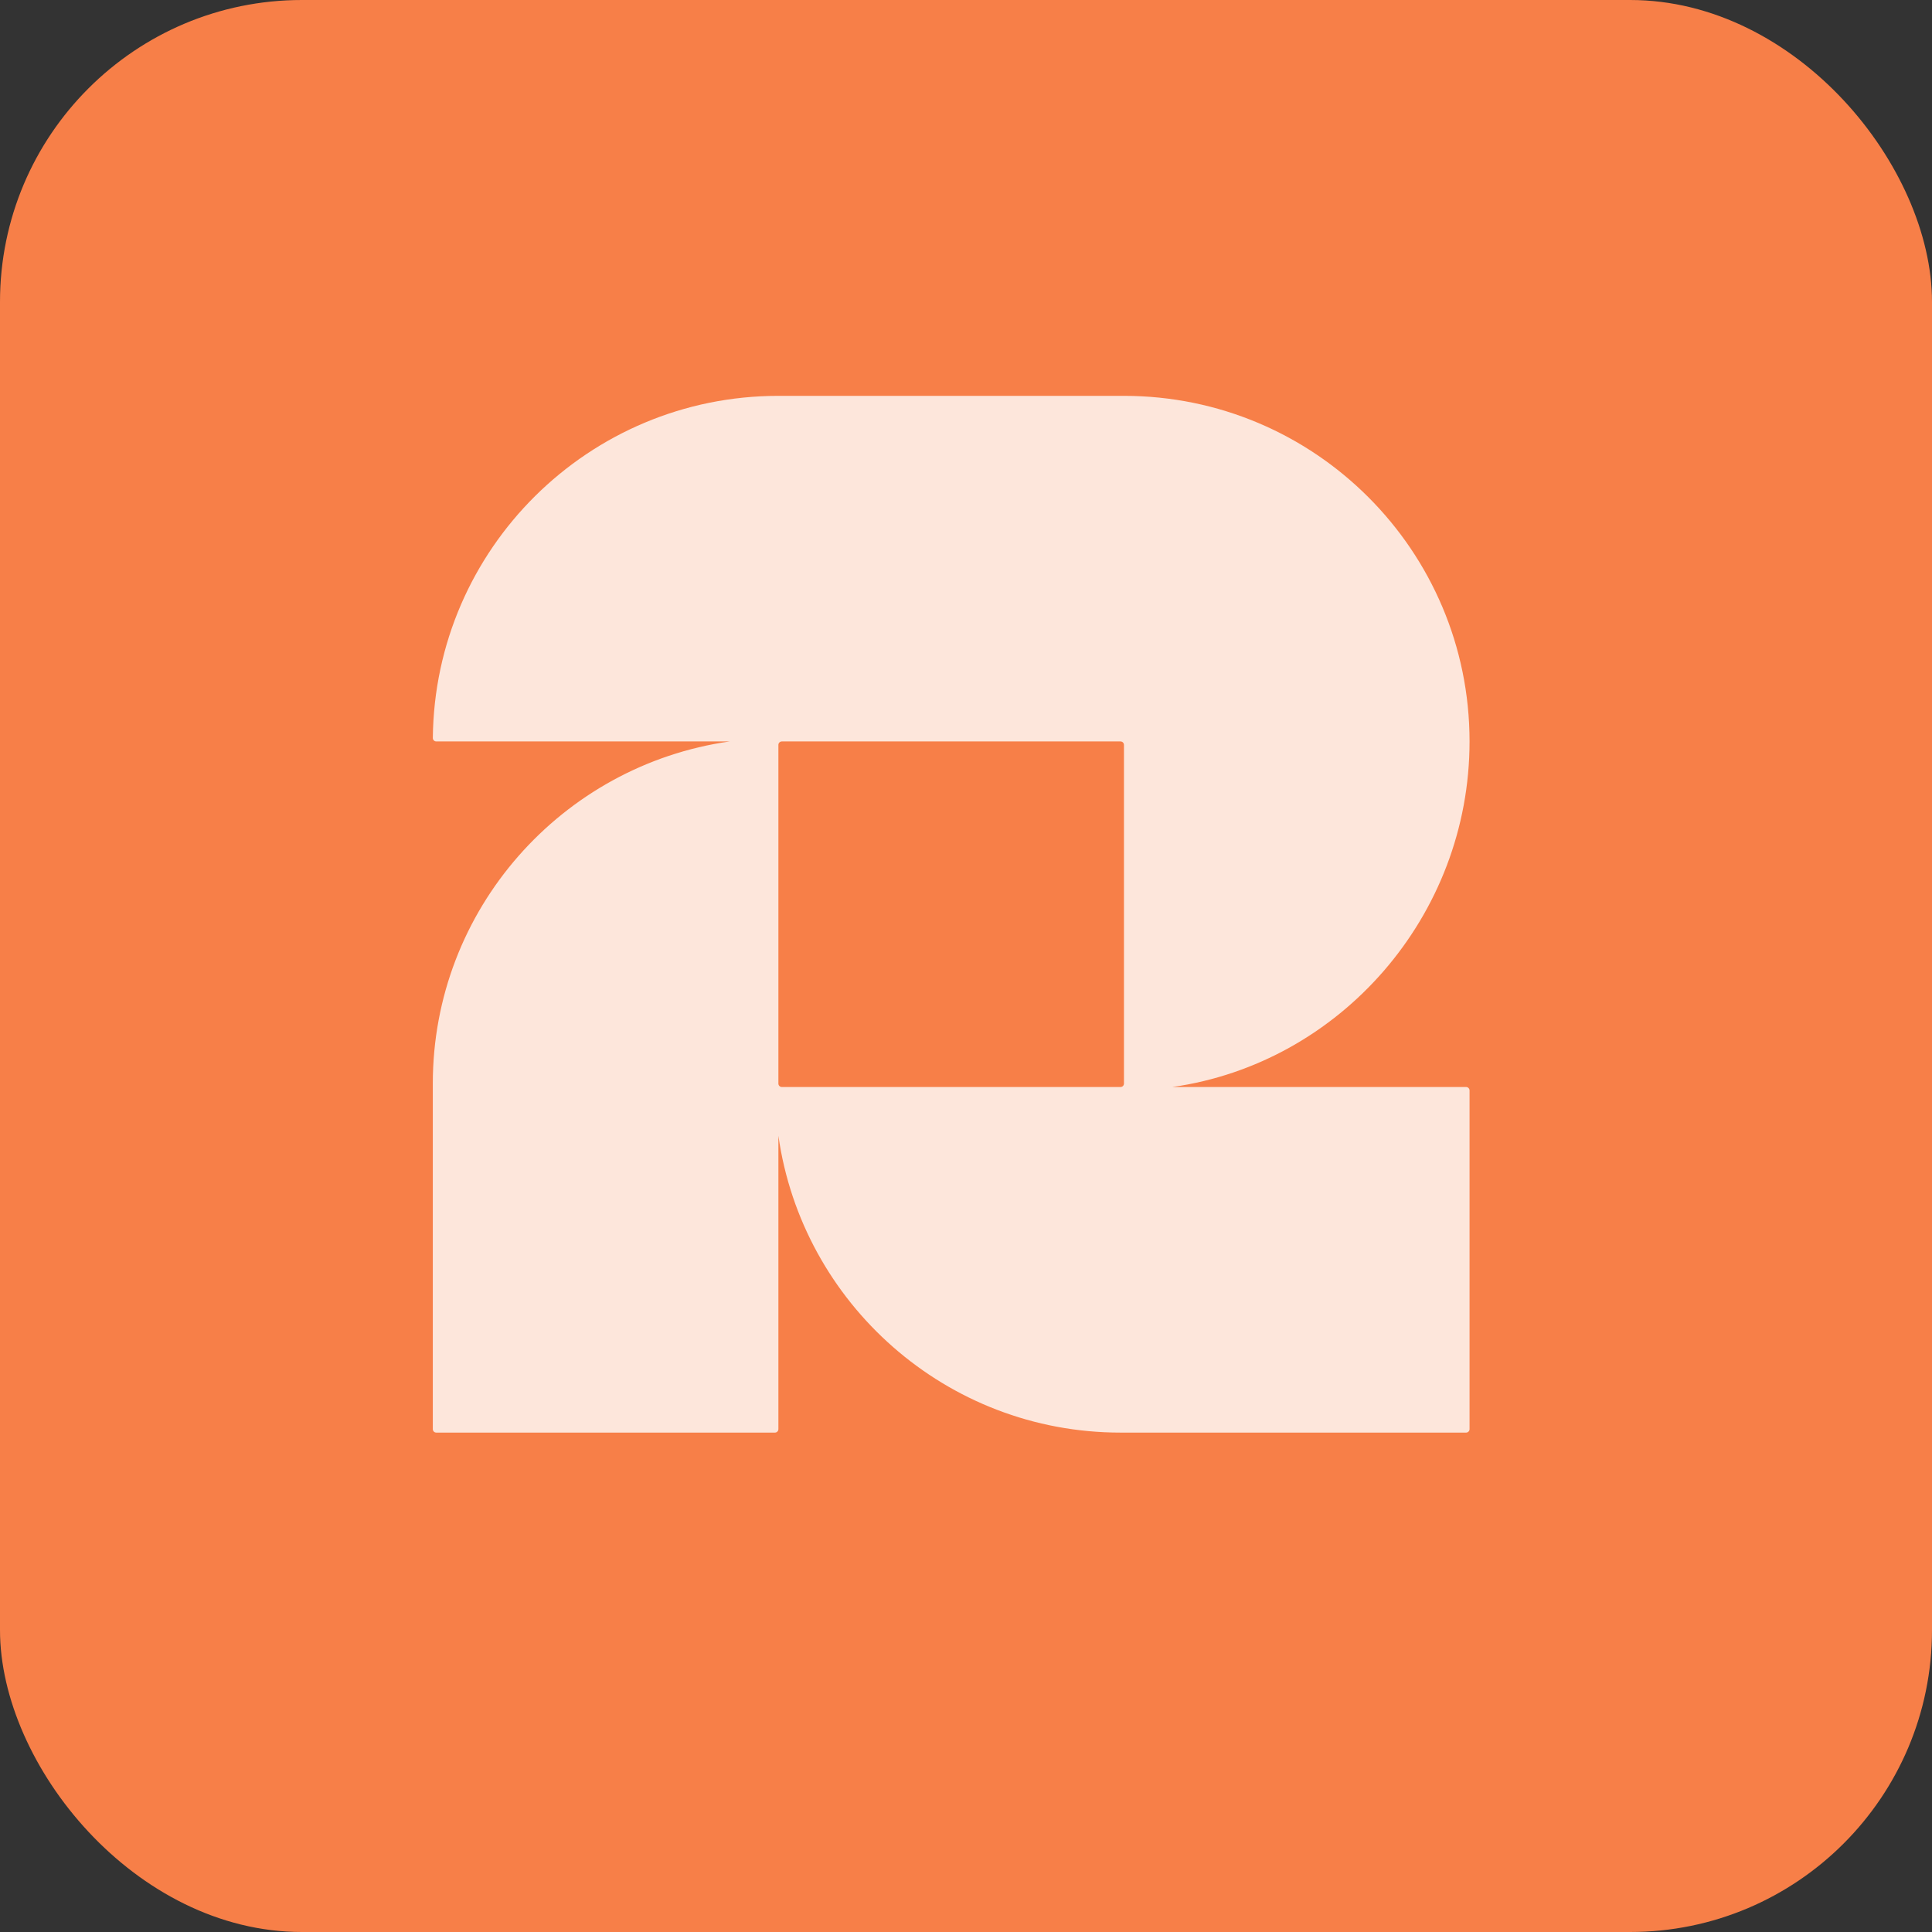
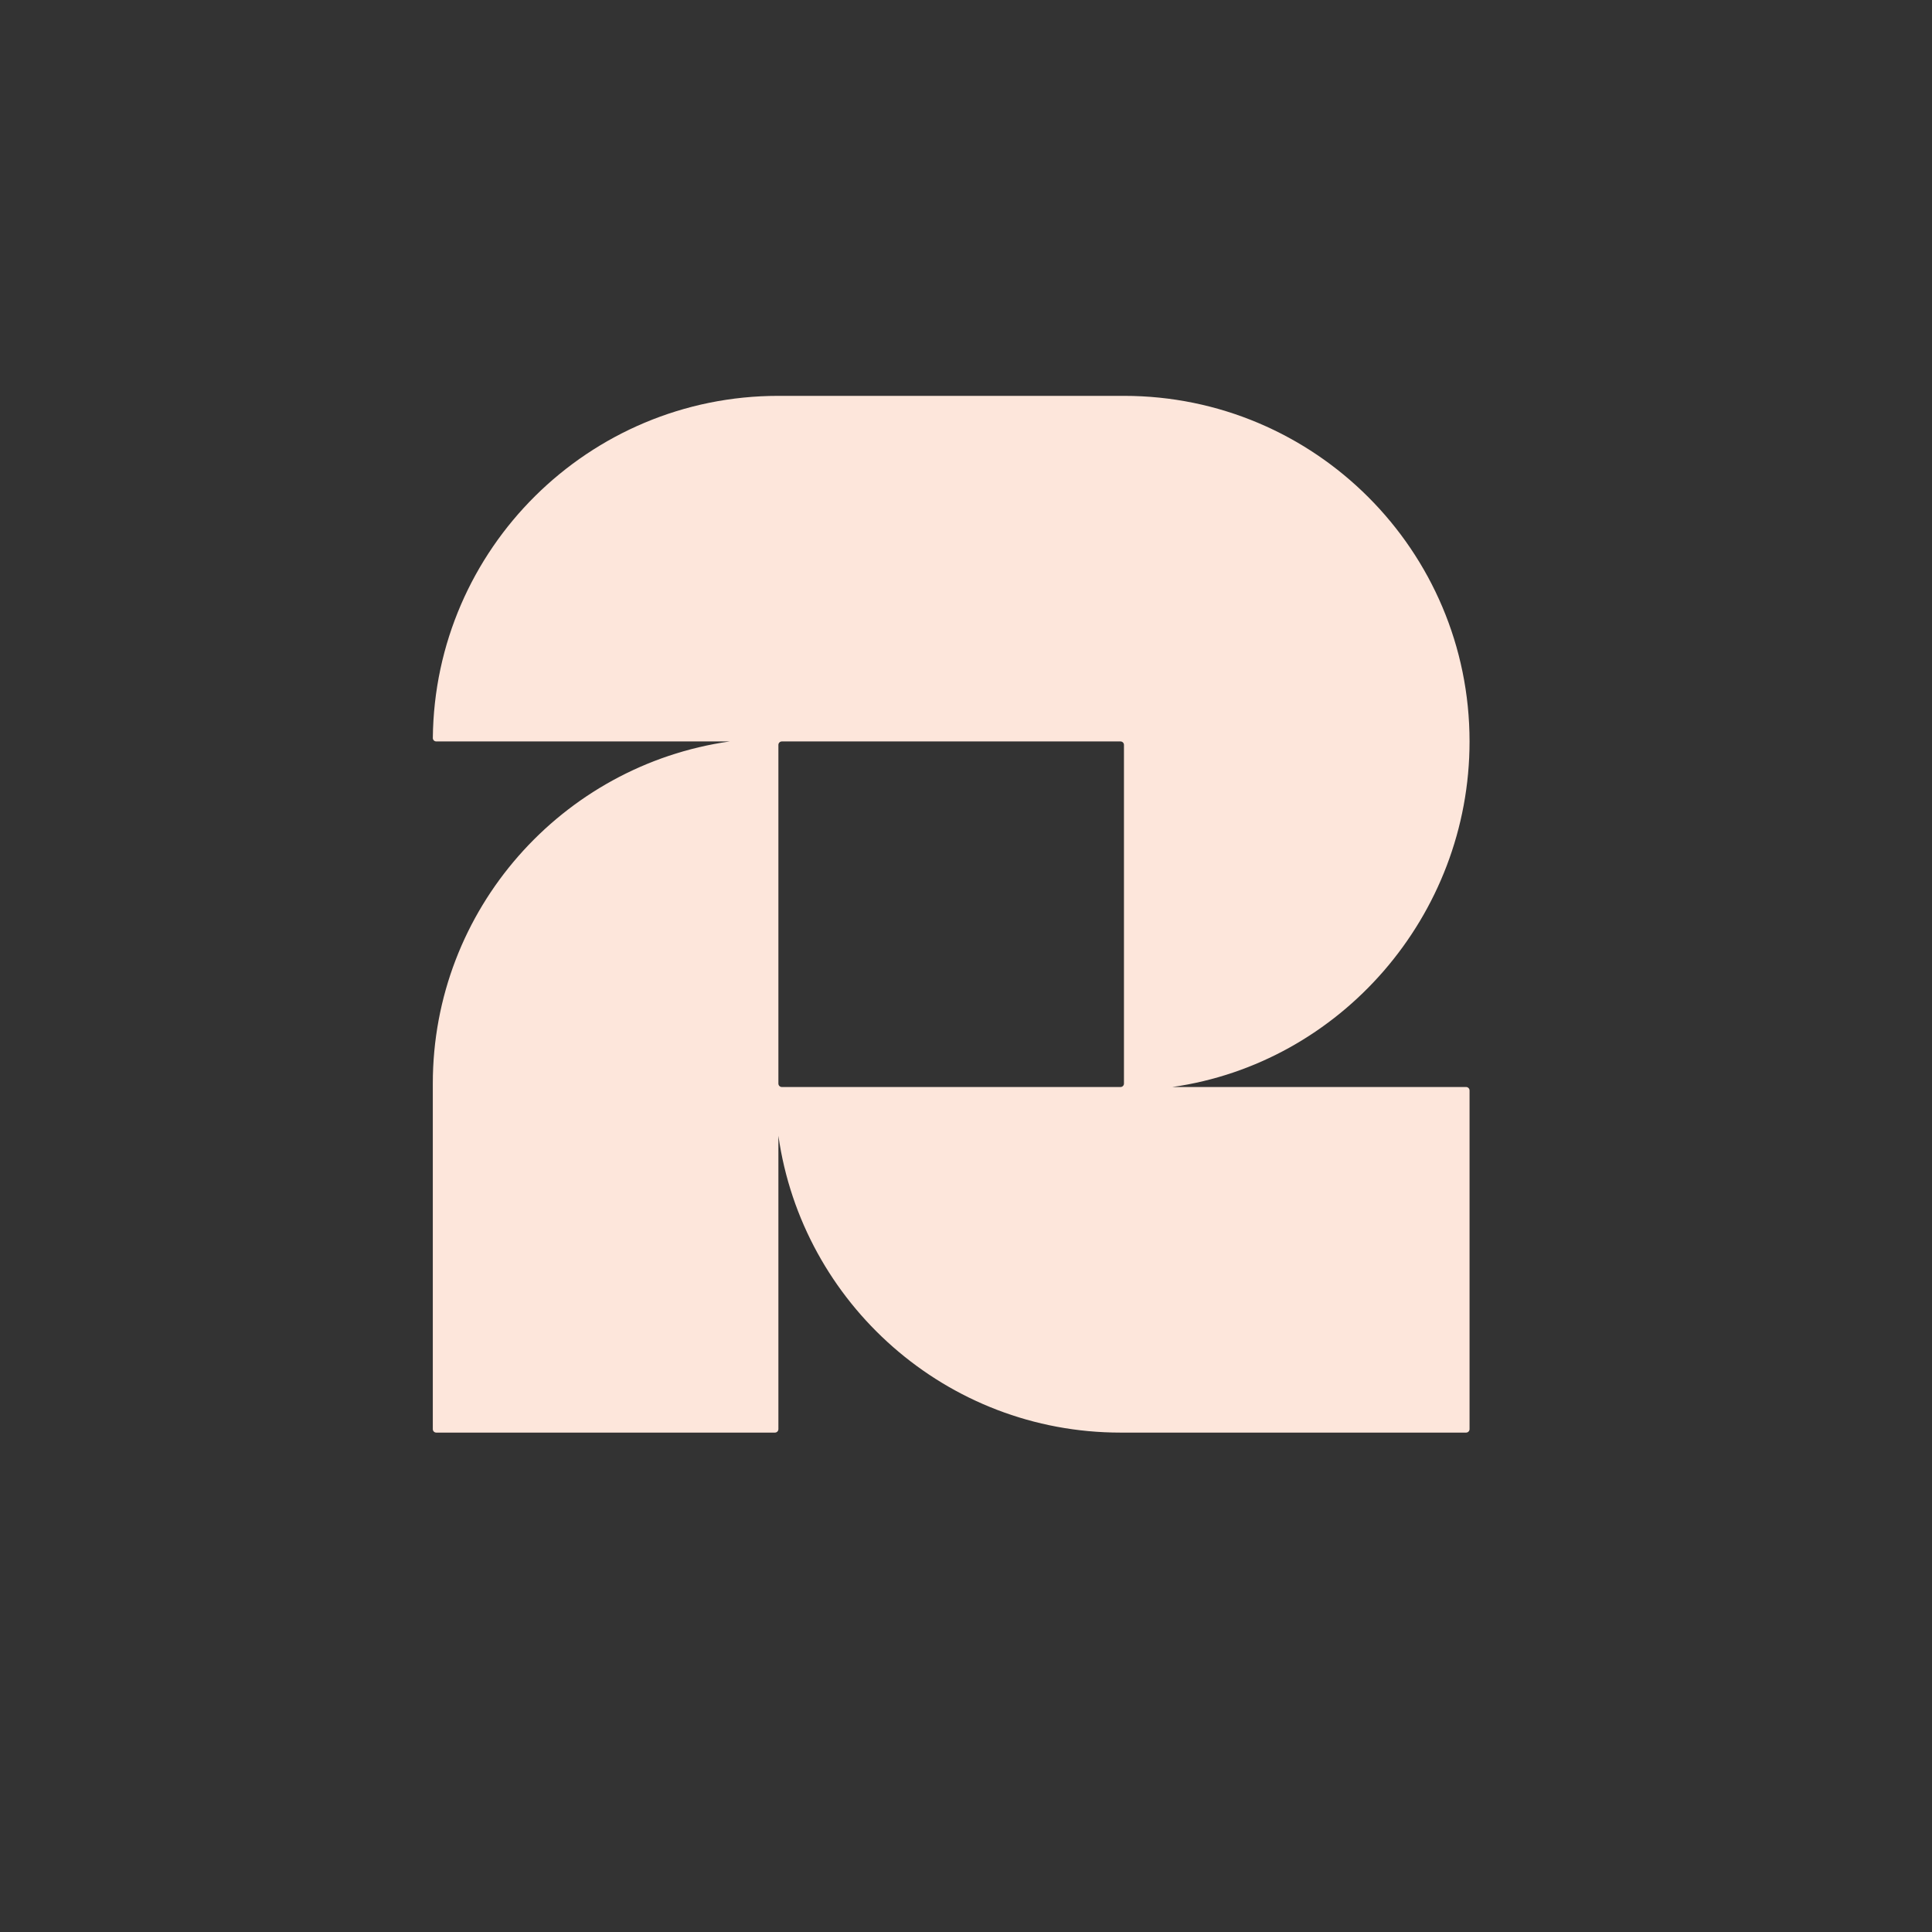
<svg xmlns="http://www.w3.org/2000/svg" width="96" height="96" viewBox="0 0 96 96" fill="none">
  <rect x="0" y="0" width="96" height="96" fill="#333333" stroke="none" />
-   <rect width="96" height="96" rx="15" fill="#F77F48" />
  <path d="M73.021 36.842C73.021 27.363 65.328 19.67 55.849 19.67H38.678C29.256 19.67 21.599 27.27 21.507 36.669C21.506 36.764 21.583 36.842 21.678 36.842H36.257C27.928 38.026 21.506 45.187 21.506 53.842V71.013C21.506 71.108 21.583 71.185 21.678 71.185H38.506C38.601 71.185 38.678 71.108 38.678 71.013V56.435C39.862 64.763 47.023 71.185 55.678 71.185H72.849C72.944 71.185 73.021 71.108 73.021 71.013V54.185C73.021 54.09 72.944 54.013 72.849 54.013H58.254C66.599 52.828 73.021 45.513 73.021 36.842ZM38.849 54.013C38.755 54.013 38.678 53.937 38.678 53.842V37.013C38.678 36.919 38.755 36.842 38.849 36.842H55.678C55.773 36.842 55.849 36.919 55.849 37.013V53.842C55.849 53.937 55.773 54.013 55.678 54.013H38.849Z" fill="#FDE6DB" />
</svg>